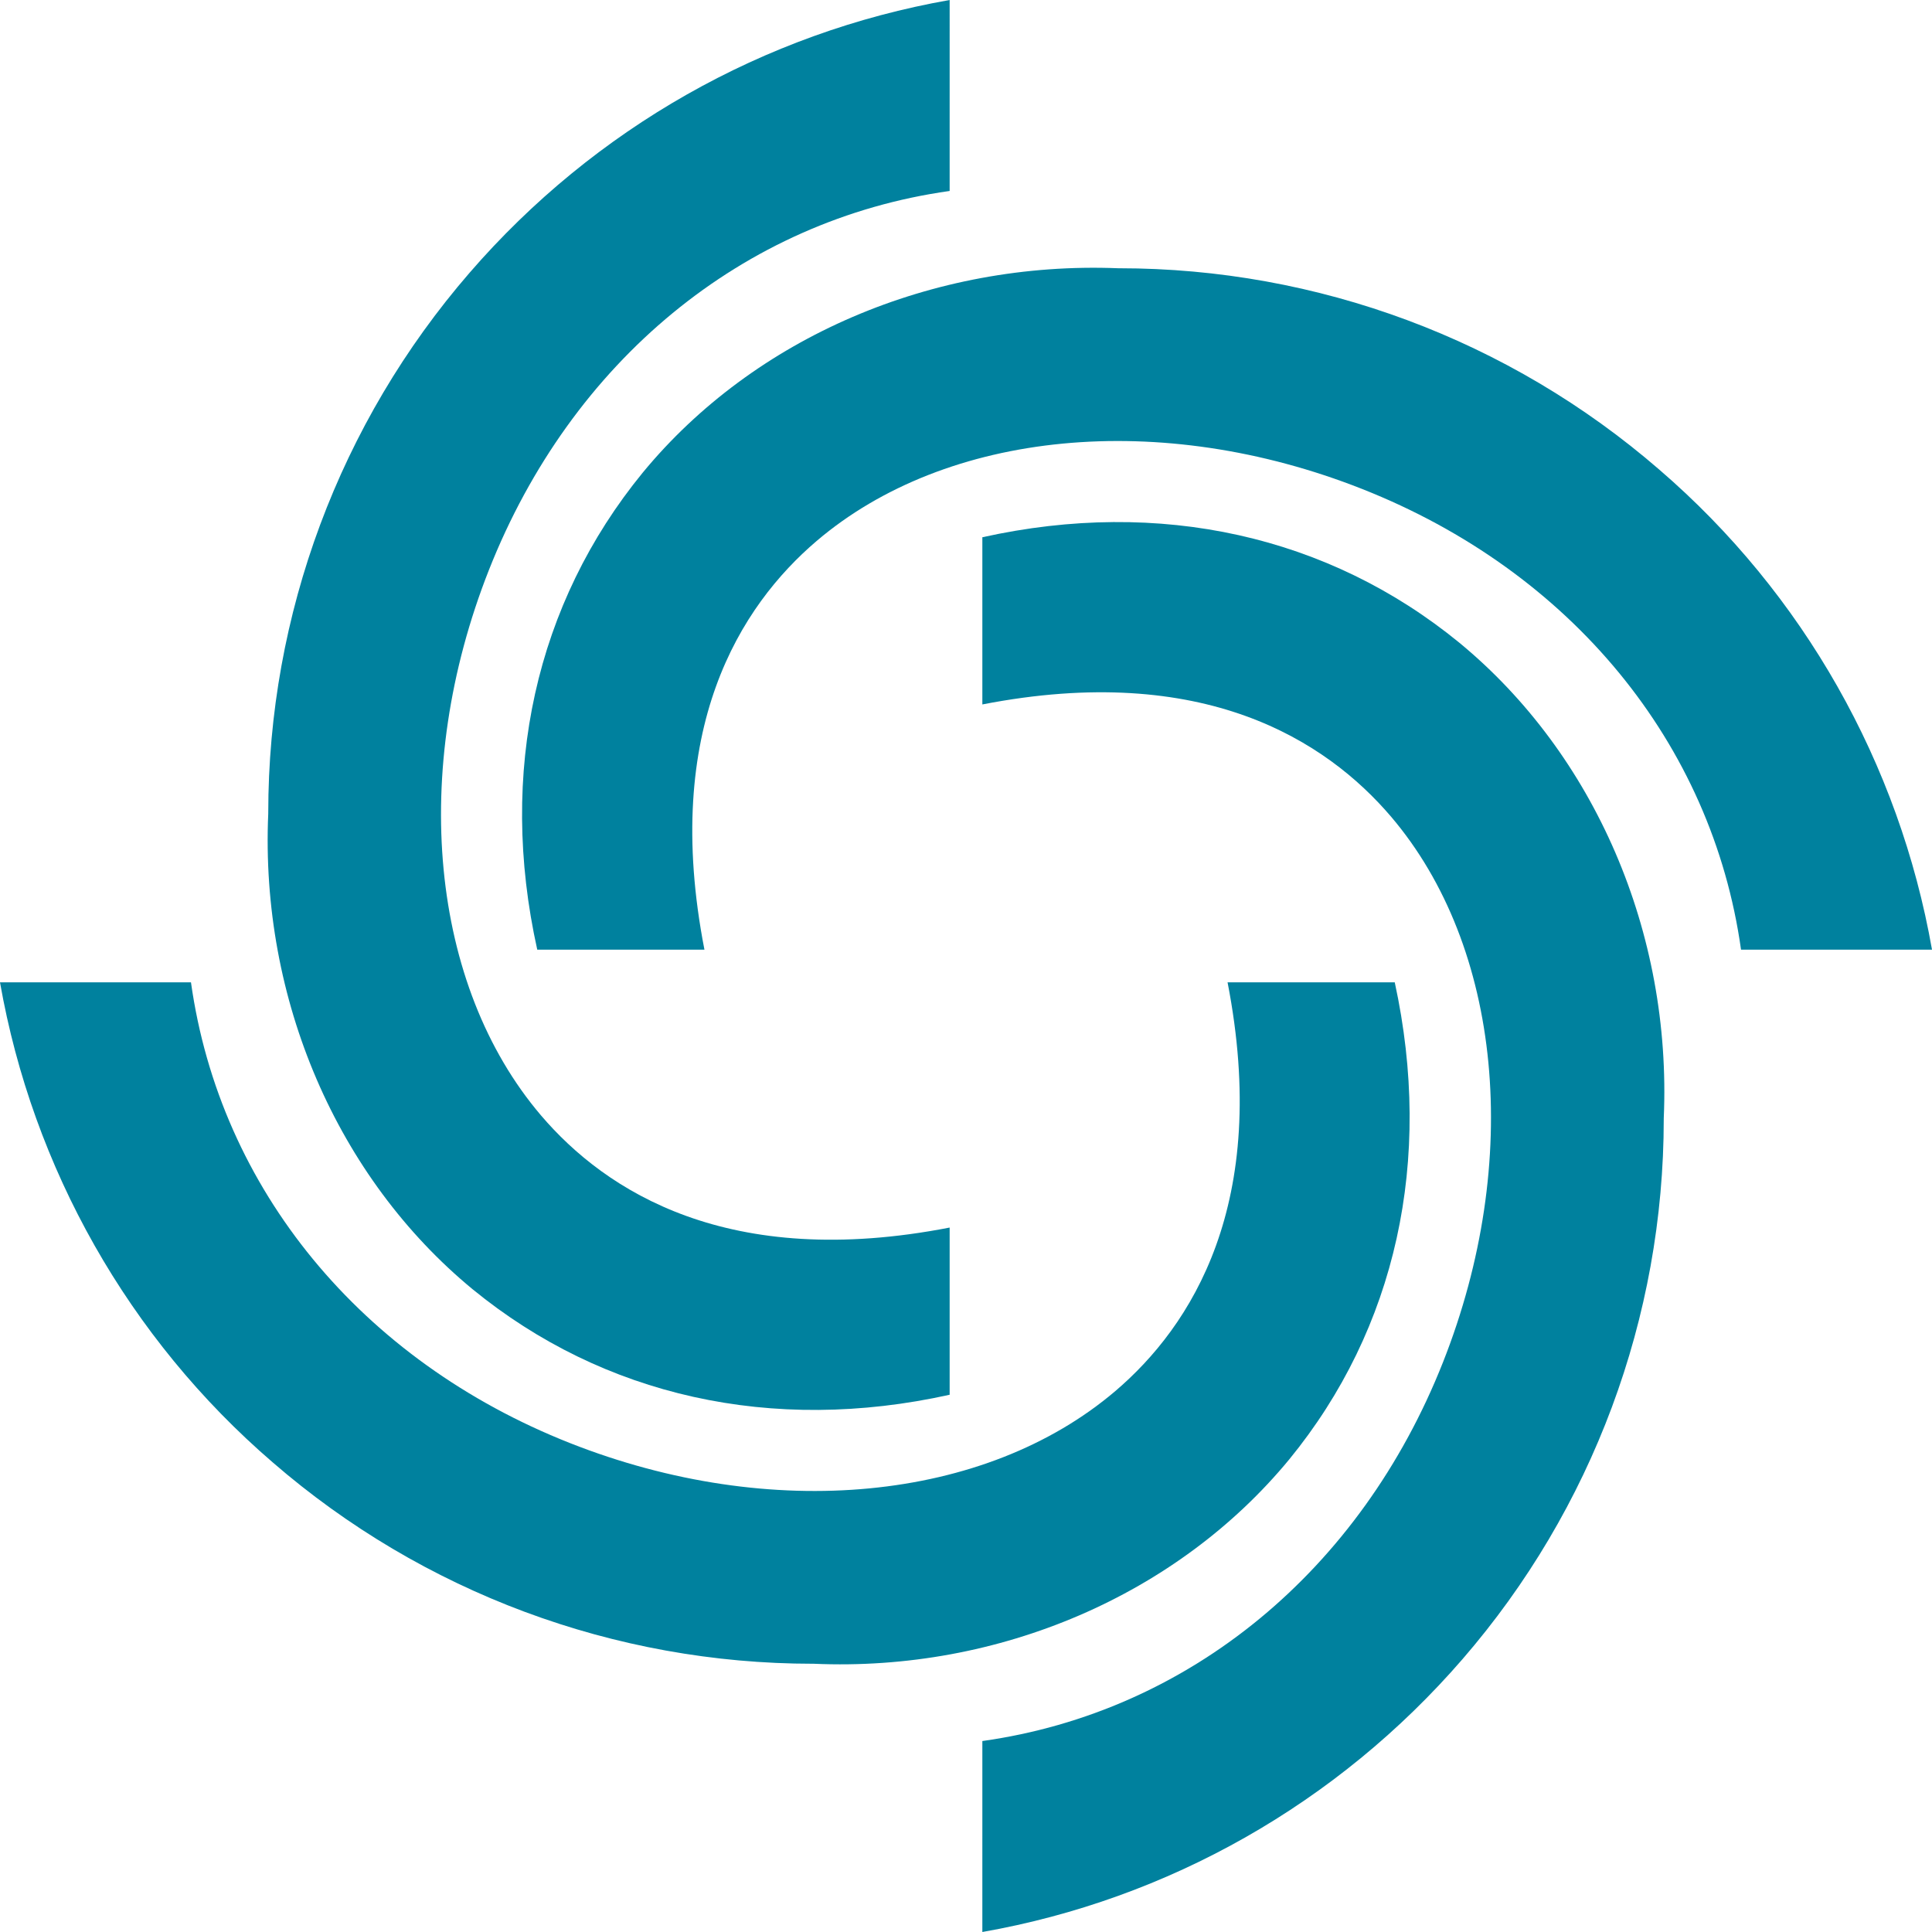
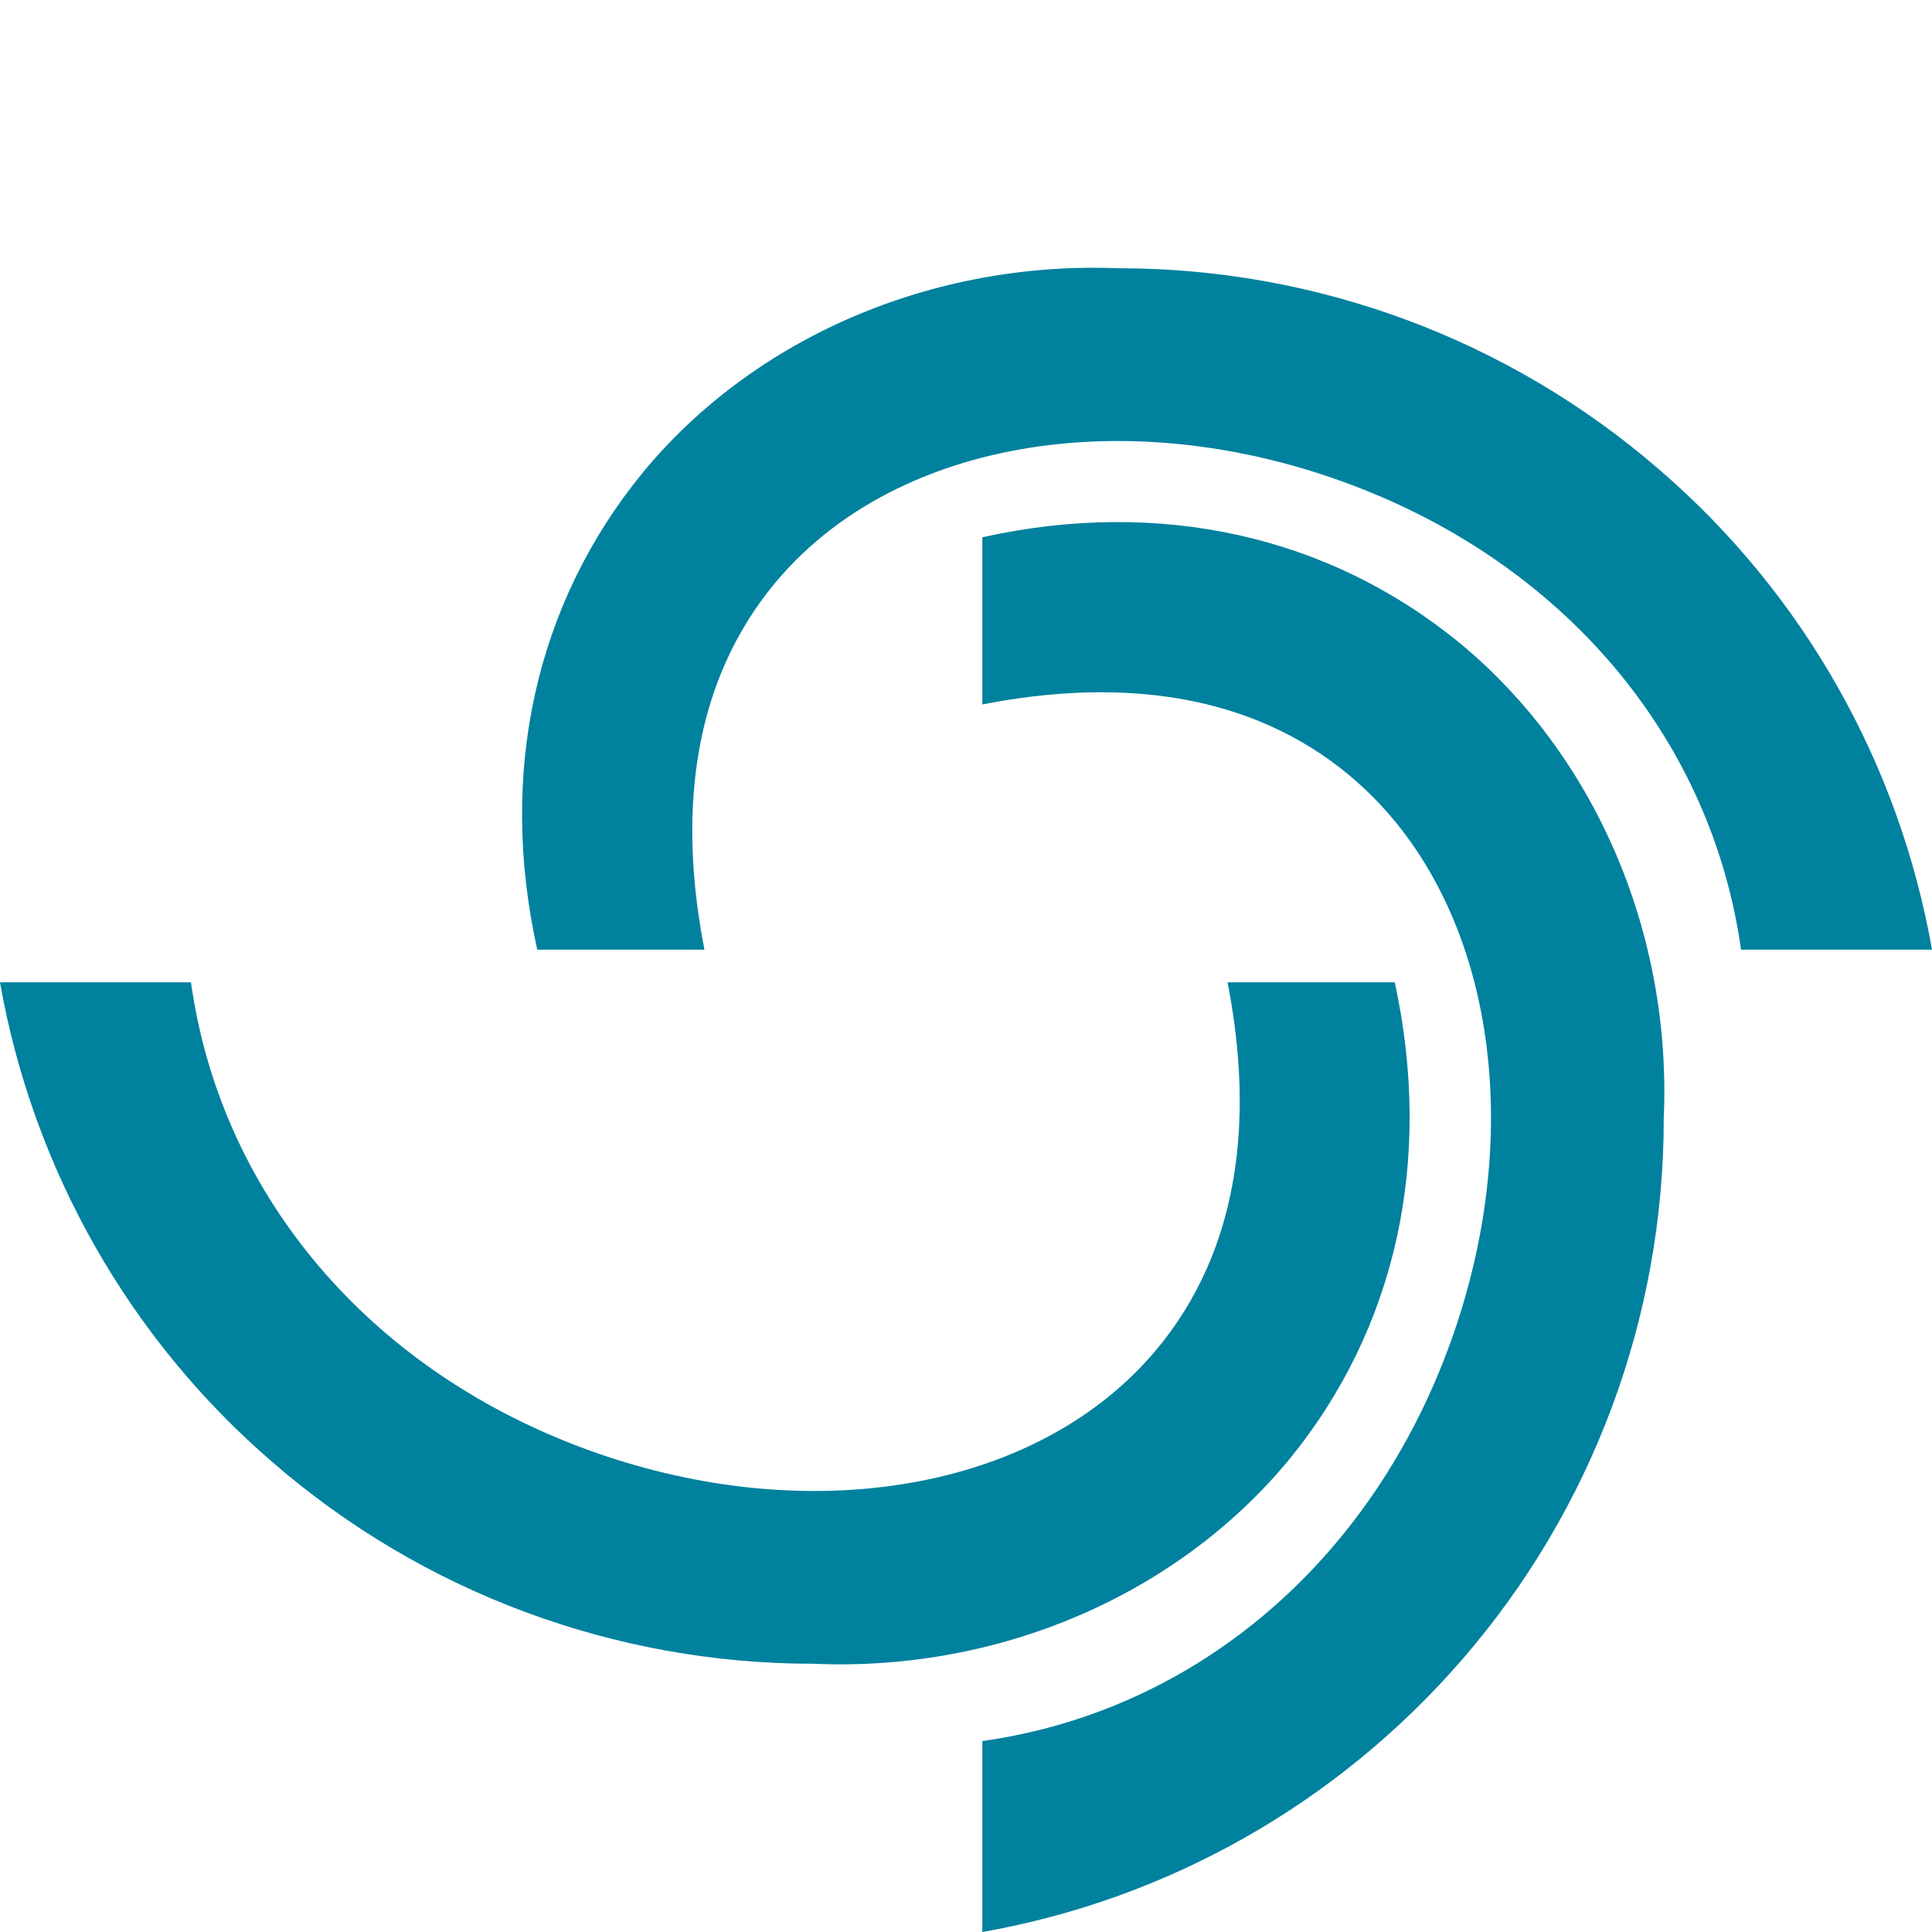
<svg xmlns="http://www.w3.org/2000/svg" id="a" x="0px" y="0px" viewBox="0 0 260 260" style="enable-background:new 0 0 260 260;" xml:space="preserve">
  <style type="text/css">	.st0{fill:#00819E;}</style>
  <path class="st0" d="M196.8,223.3c17.5-20.2,27.1-46,27.1-72.7v-0.1c1.1-25-9.3-49-27.5-64c-17.6-14.4-40.3-19.5-64.2-14.2v22.5 c29.8-5.8,46.3,4.9,55,15.1c14.9,17.5,17.7,46.3,7,73.4c-11.1,28.1-34.2,47.1-62,51V260C157.2,255.6,180,242.7,196.8,223.3z" />
  <path class="st0" d="M187.7,132.2h-22.5c5.8,29.8-4.9,46.3-15.1,55c-17.5,14.9-46.3,17.7-73.4,7c-28.1-11.1-47.1-34.2-51-62H0 c4.4,25,17.3,47.9,36.7,64.6c20.2,17.5,46,27.1,72.7,27.1h0.1c25,1.1,49-9.3,64-27.5C187.9,178.8,192.9,156.1,187.7,132.2z" />
-   <path class="st0" d="M63.2,36.7c-17.5,20.2-27.1,46-27.1,72.7v0.1c-1.1,25,9.3,49,27.5,64c17.6,14.4,40.3,19.5,64.2,14.2v-22.5 c-29.8,5.8-46.3-4.9-55-15.1c-14.9-17.5-17.7-46.3-7-73.4c11.1-28.1,34.2-47.1,62-51V0C102.8,4.4,80,17.3,63.2,36.7z" />
  <path class="st0" d="M183.3,65.8c28.1,11.1,47.1,34.2,51,62H260c-4.4-25-17.3-47.9-36.7-64.6c-20.2-17.5-46-27.1-72.7-27.1h-0.1 c-25-1-49,9.3-64,27.5c-14.4,17.6-19.5,40.3-14.2,64.2h22.5c-5.8-29.8,4.9-46.3,15.1-55C127.4,57.9,156.2,55.1,183.3,65.8z" />
</svg>